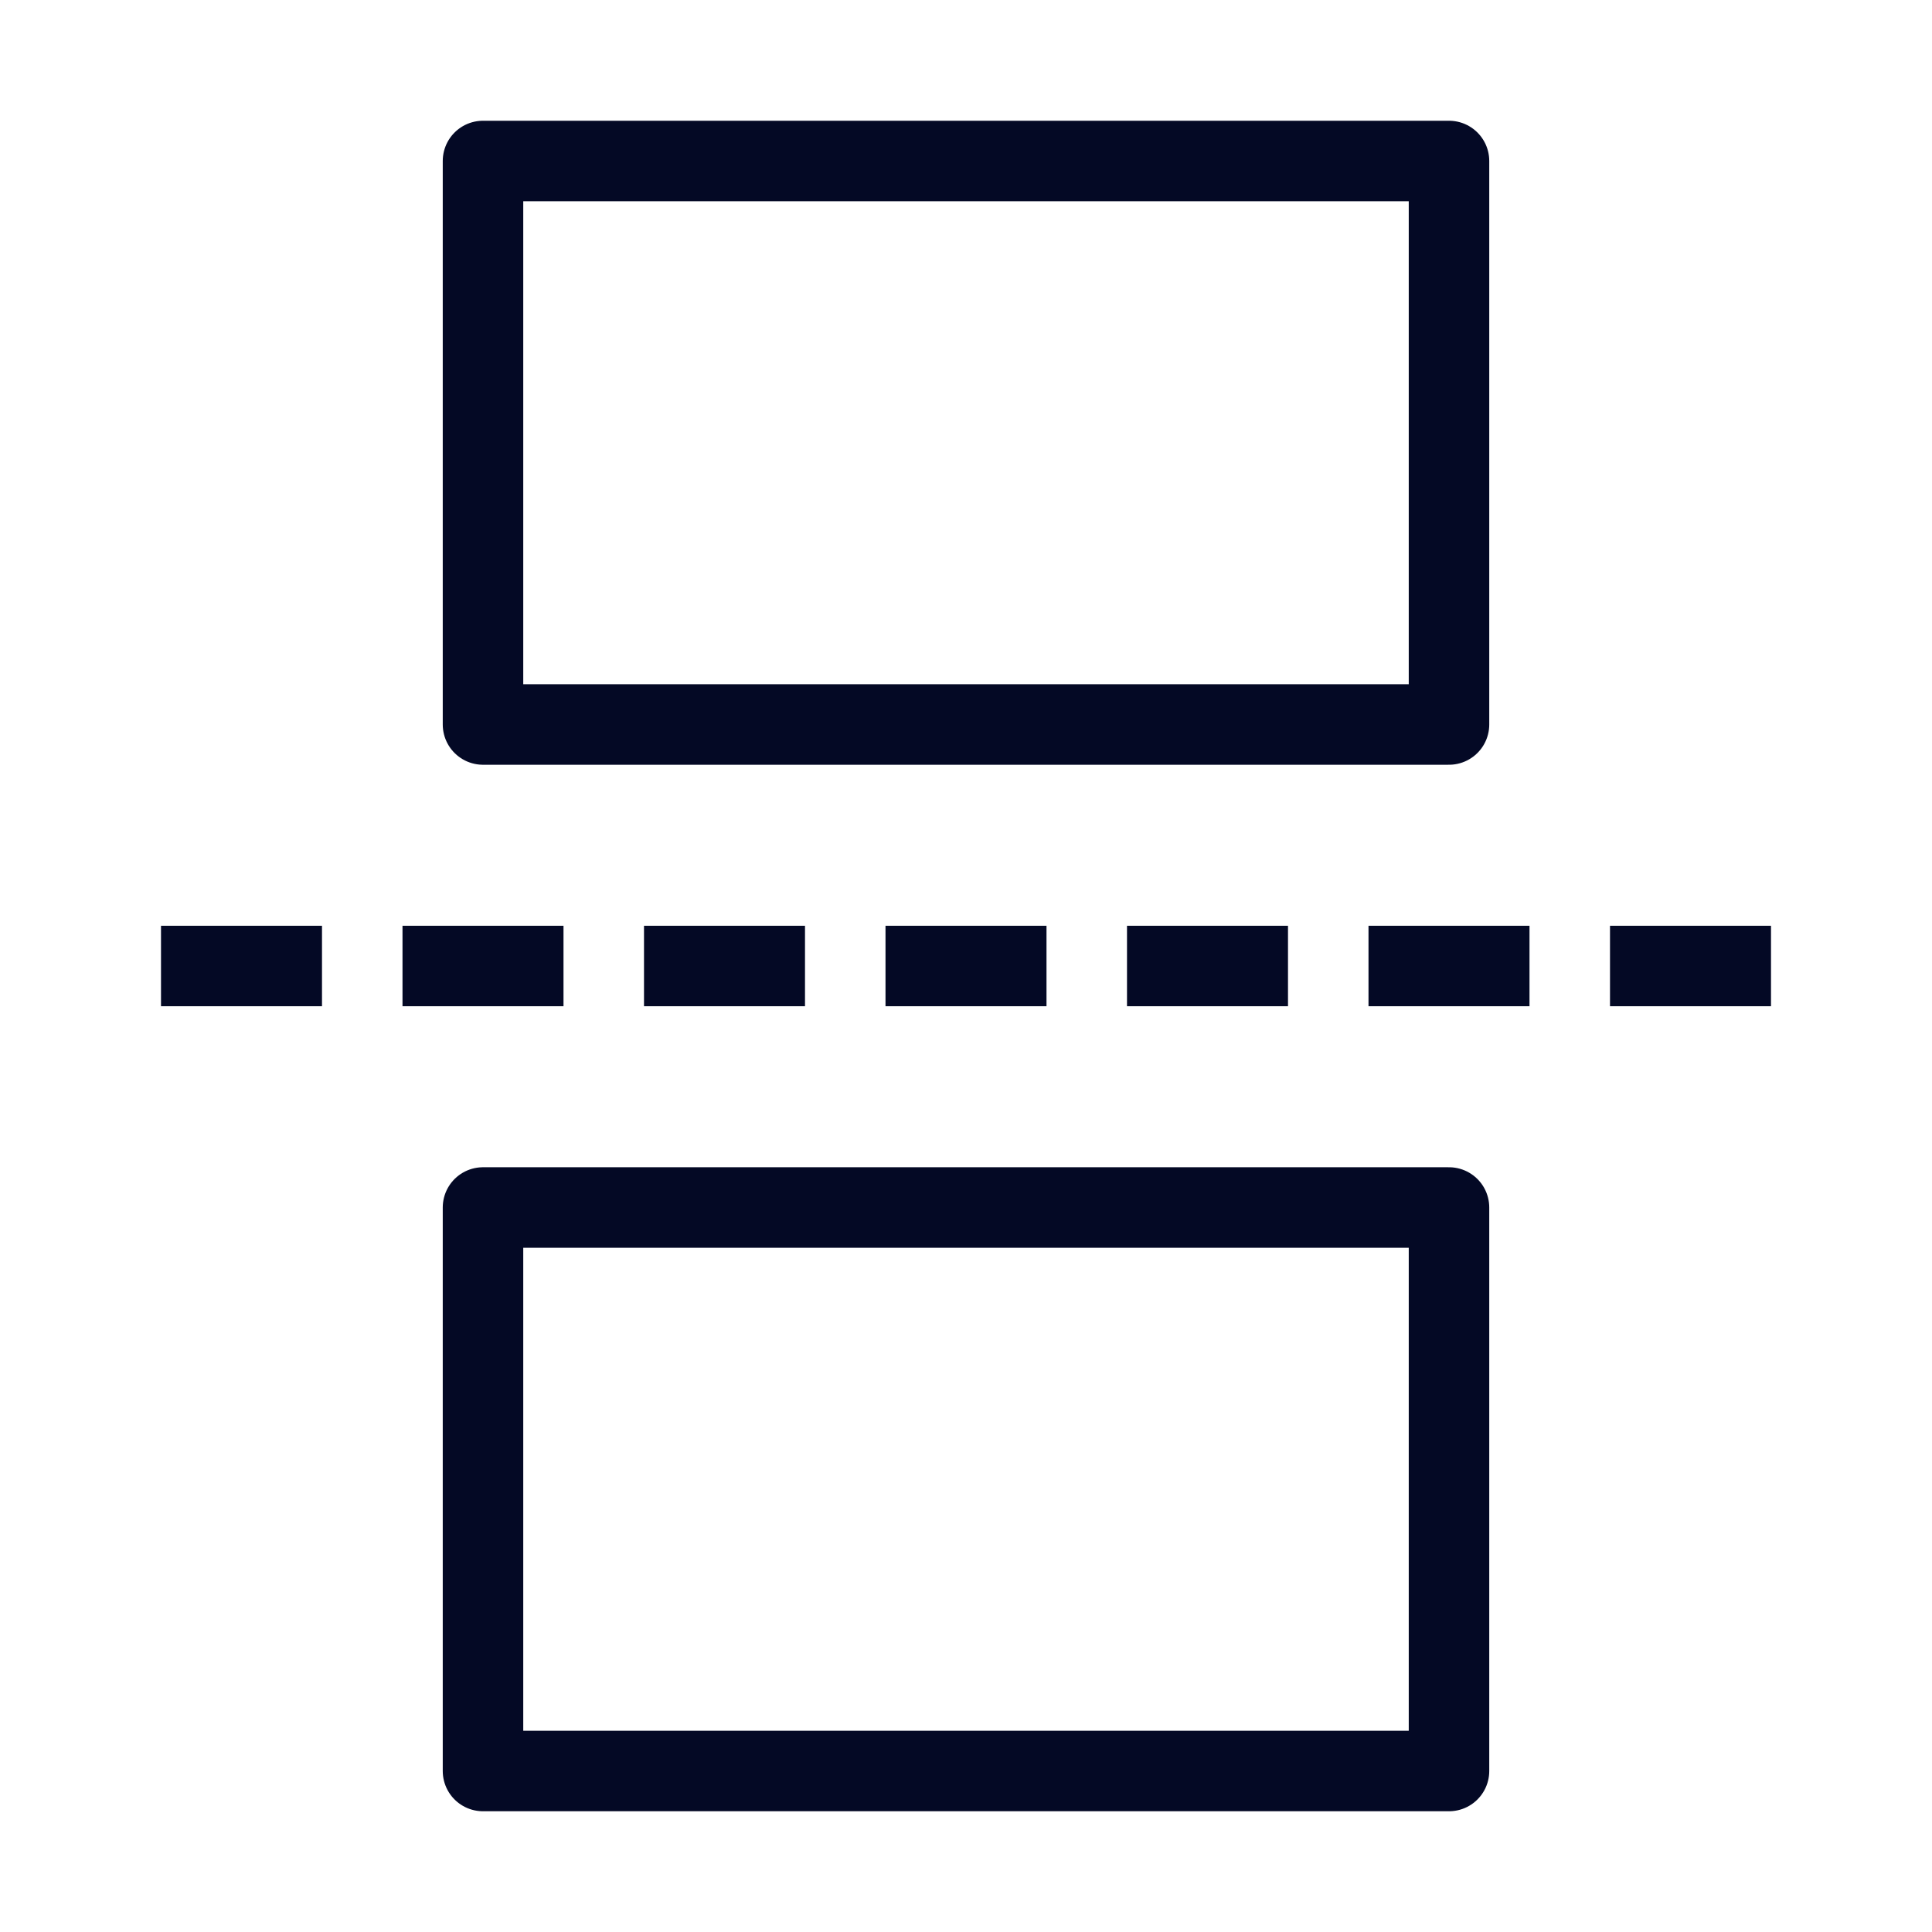
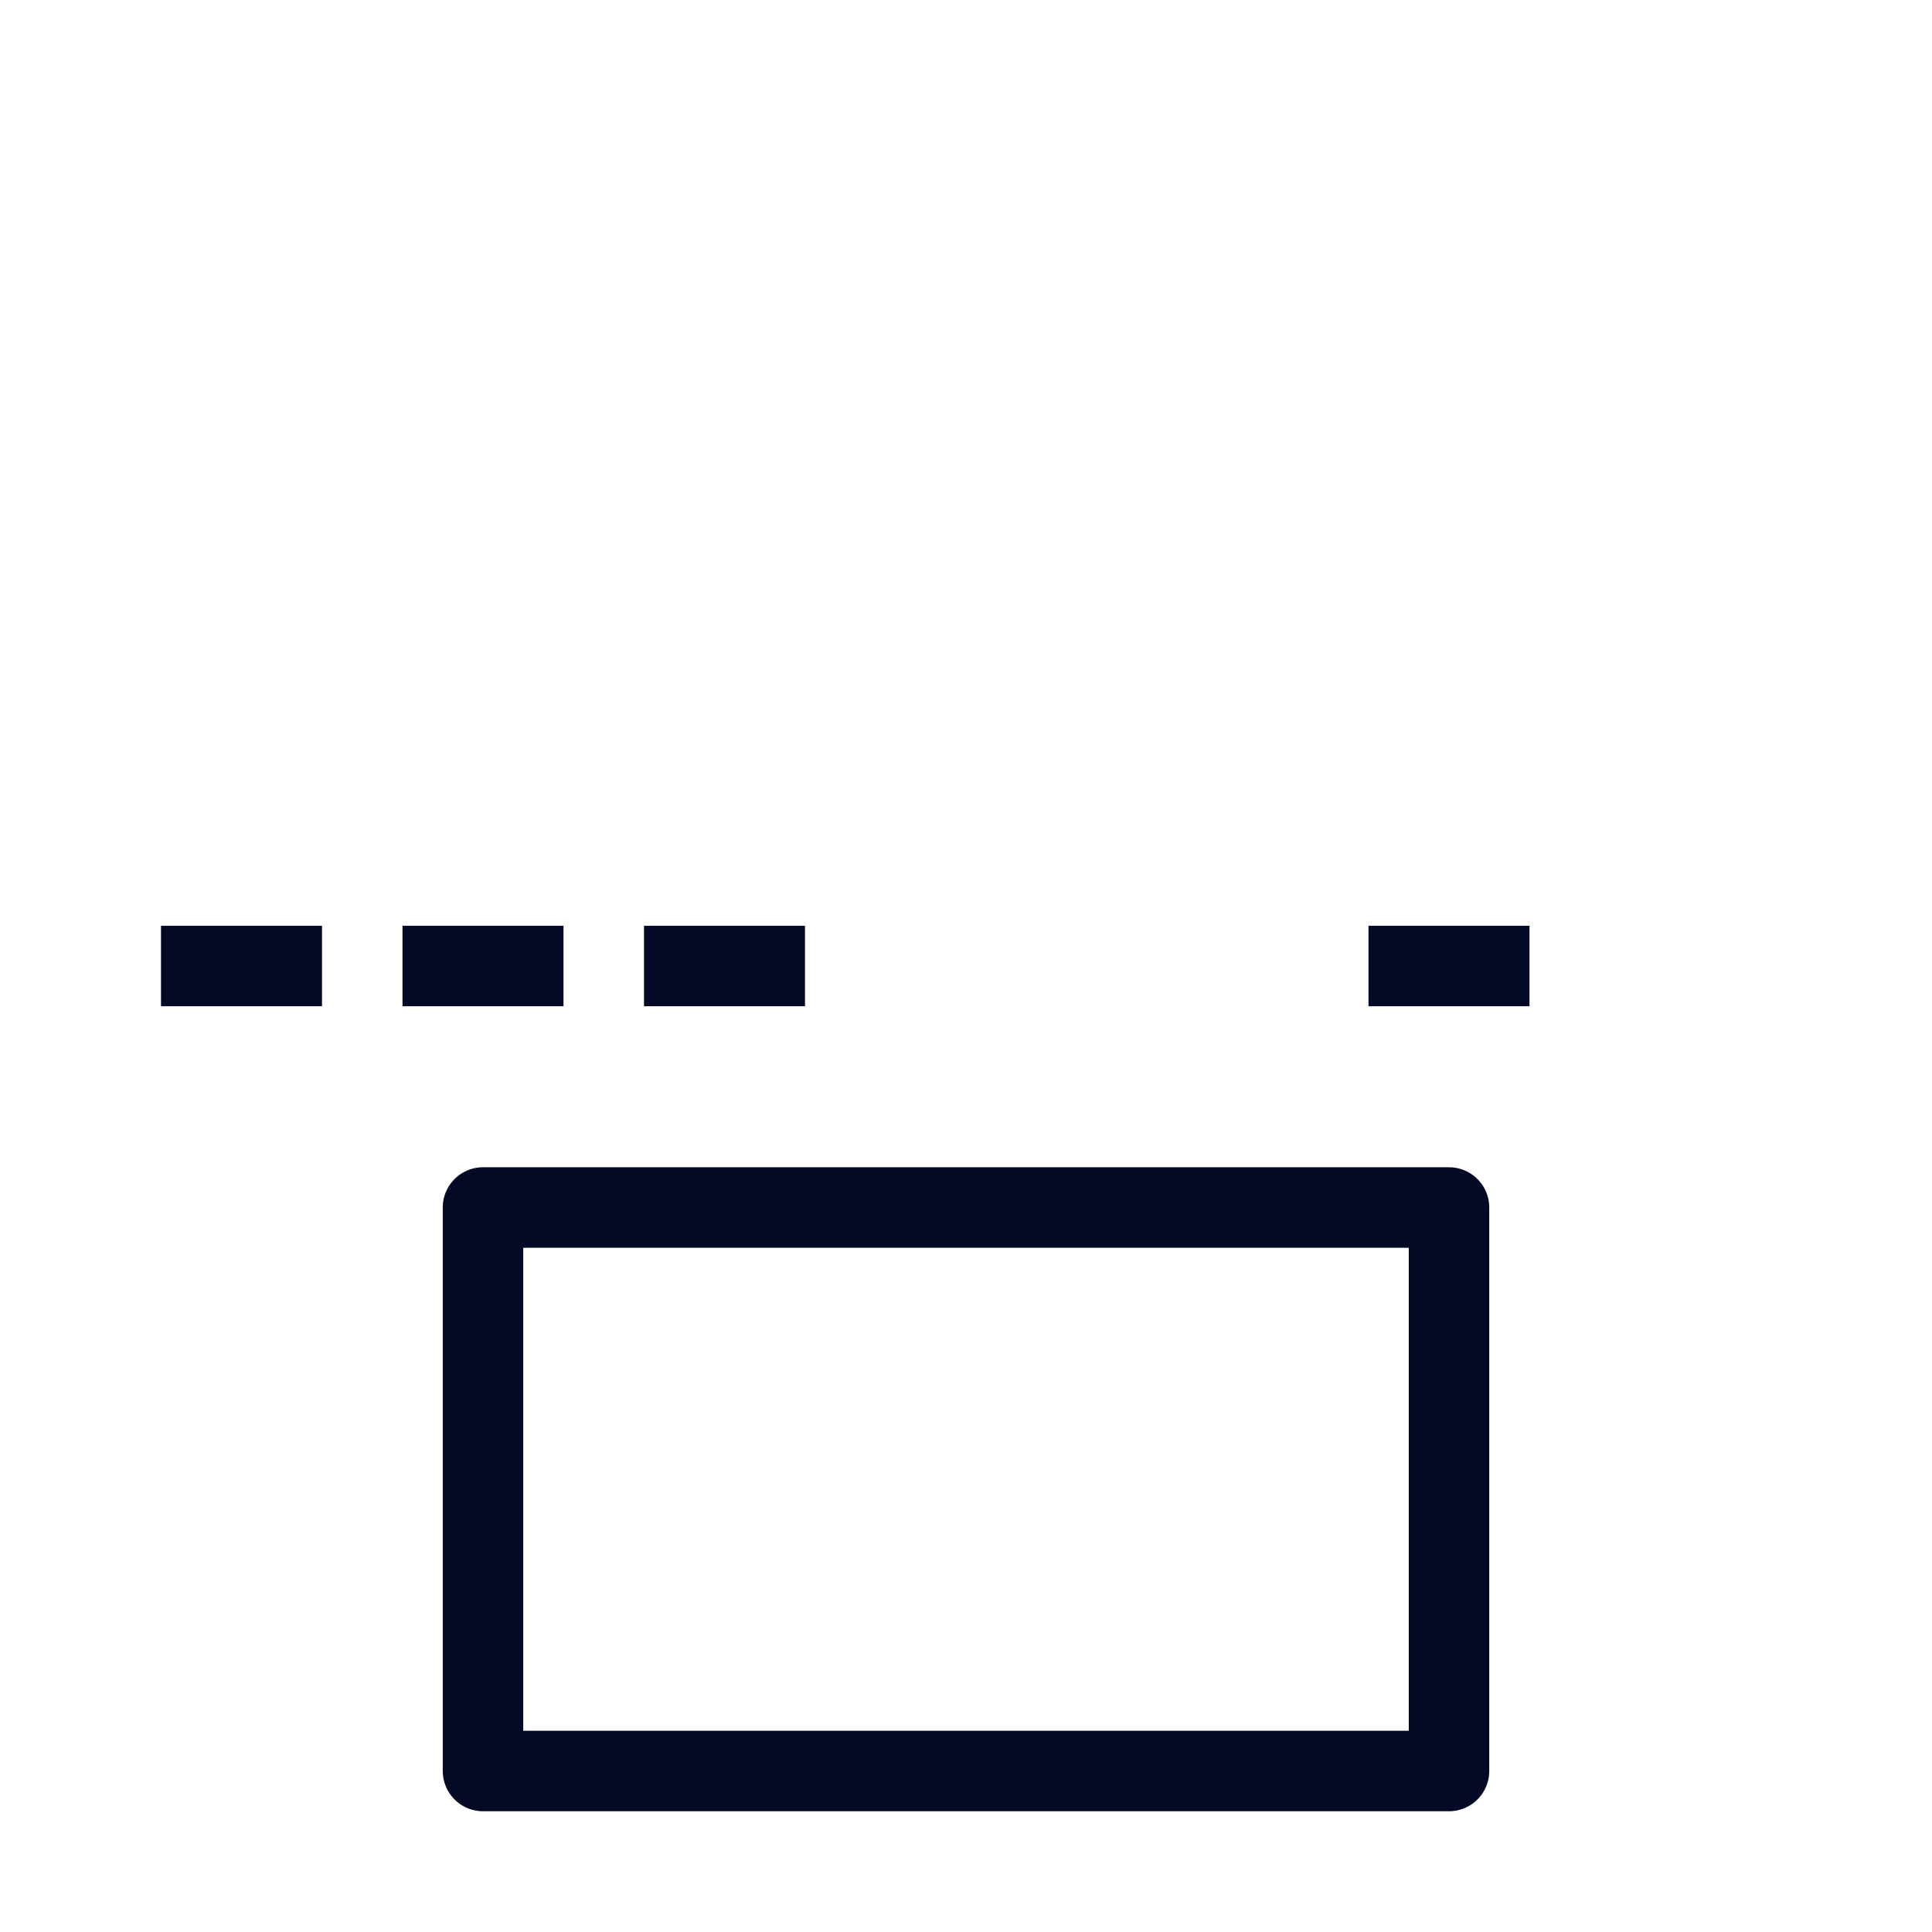
<svg xmlns="http://www.w3.org/2000/svg" width="48" height="48" viewBox="0 0 48 48" fill="none">
  <path d="M10 24H14" stroke="#040925" stroke-width="2" stroke-miterlimit="10" stroke-linejoin="round" />
  <path d="M4 24H8" stroke="#040925" stroke-width="2" stroke-miterlimit="10" stroke-linejoin="round" />
  <path d="M16 24H20" stroke="#040925" stroke-width="2" stroke-miterlimit="10" stroke-linejoin="round" />
-   <path d="M22 24H26" stroke="#040925" stroke-width="2" stroke-miterlimit="10" stroke-linejoin="round" />
-   <path d="M28 24H32" stroke="#040925" stroke-width="2" stroke-miterlimit="10" stroke-linejoin="round" />
  <path d="M34 24H38" stroke="#040925" stroke-width="2" stroke-miterlimit="10" stroke-linejoin="round" />
-   <path d="M40 24H44" stroke="#040925" stroke-width="2" stroke-miterlimit="10" stroke-linejoin="round" />
-   <path d="M36 4H12V18H36V4Z" stroke="#040925" stroke-width="2" stroke-miterlimit="10" stroke-linecap="round" stroke-linejoin="round" />
  <path d="M36 30H12V44H36V30Z" stroke="#040925" stroke-width="2" stroke-miterlimit="10" stroke-linecap="round" stroke-linejoin="round" />
</svg>